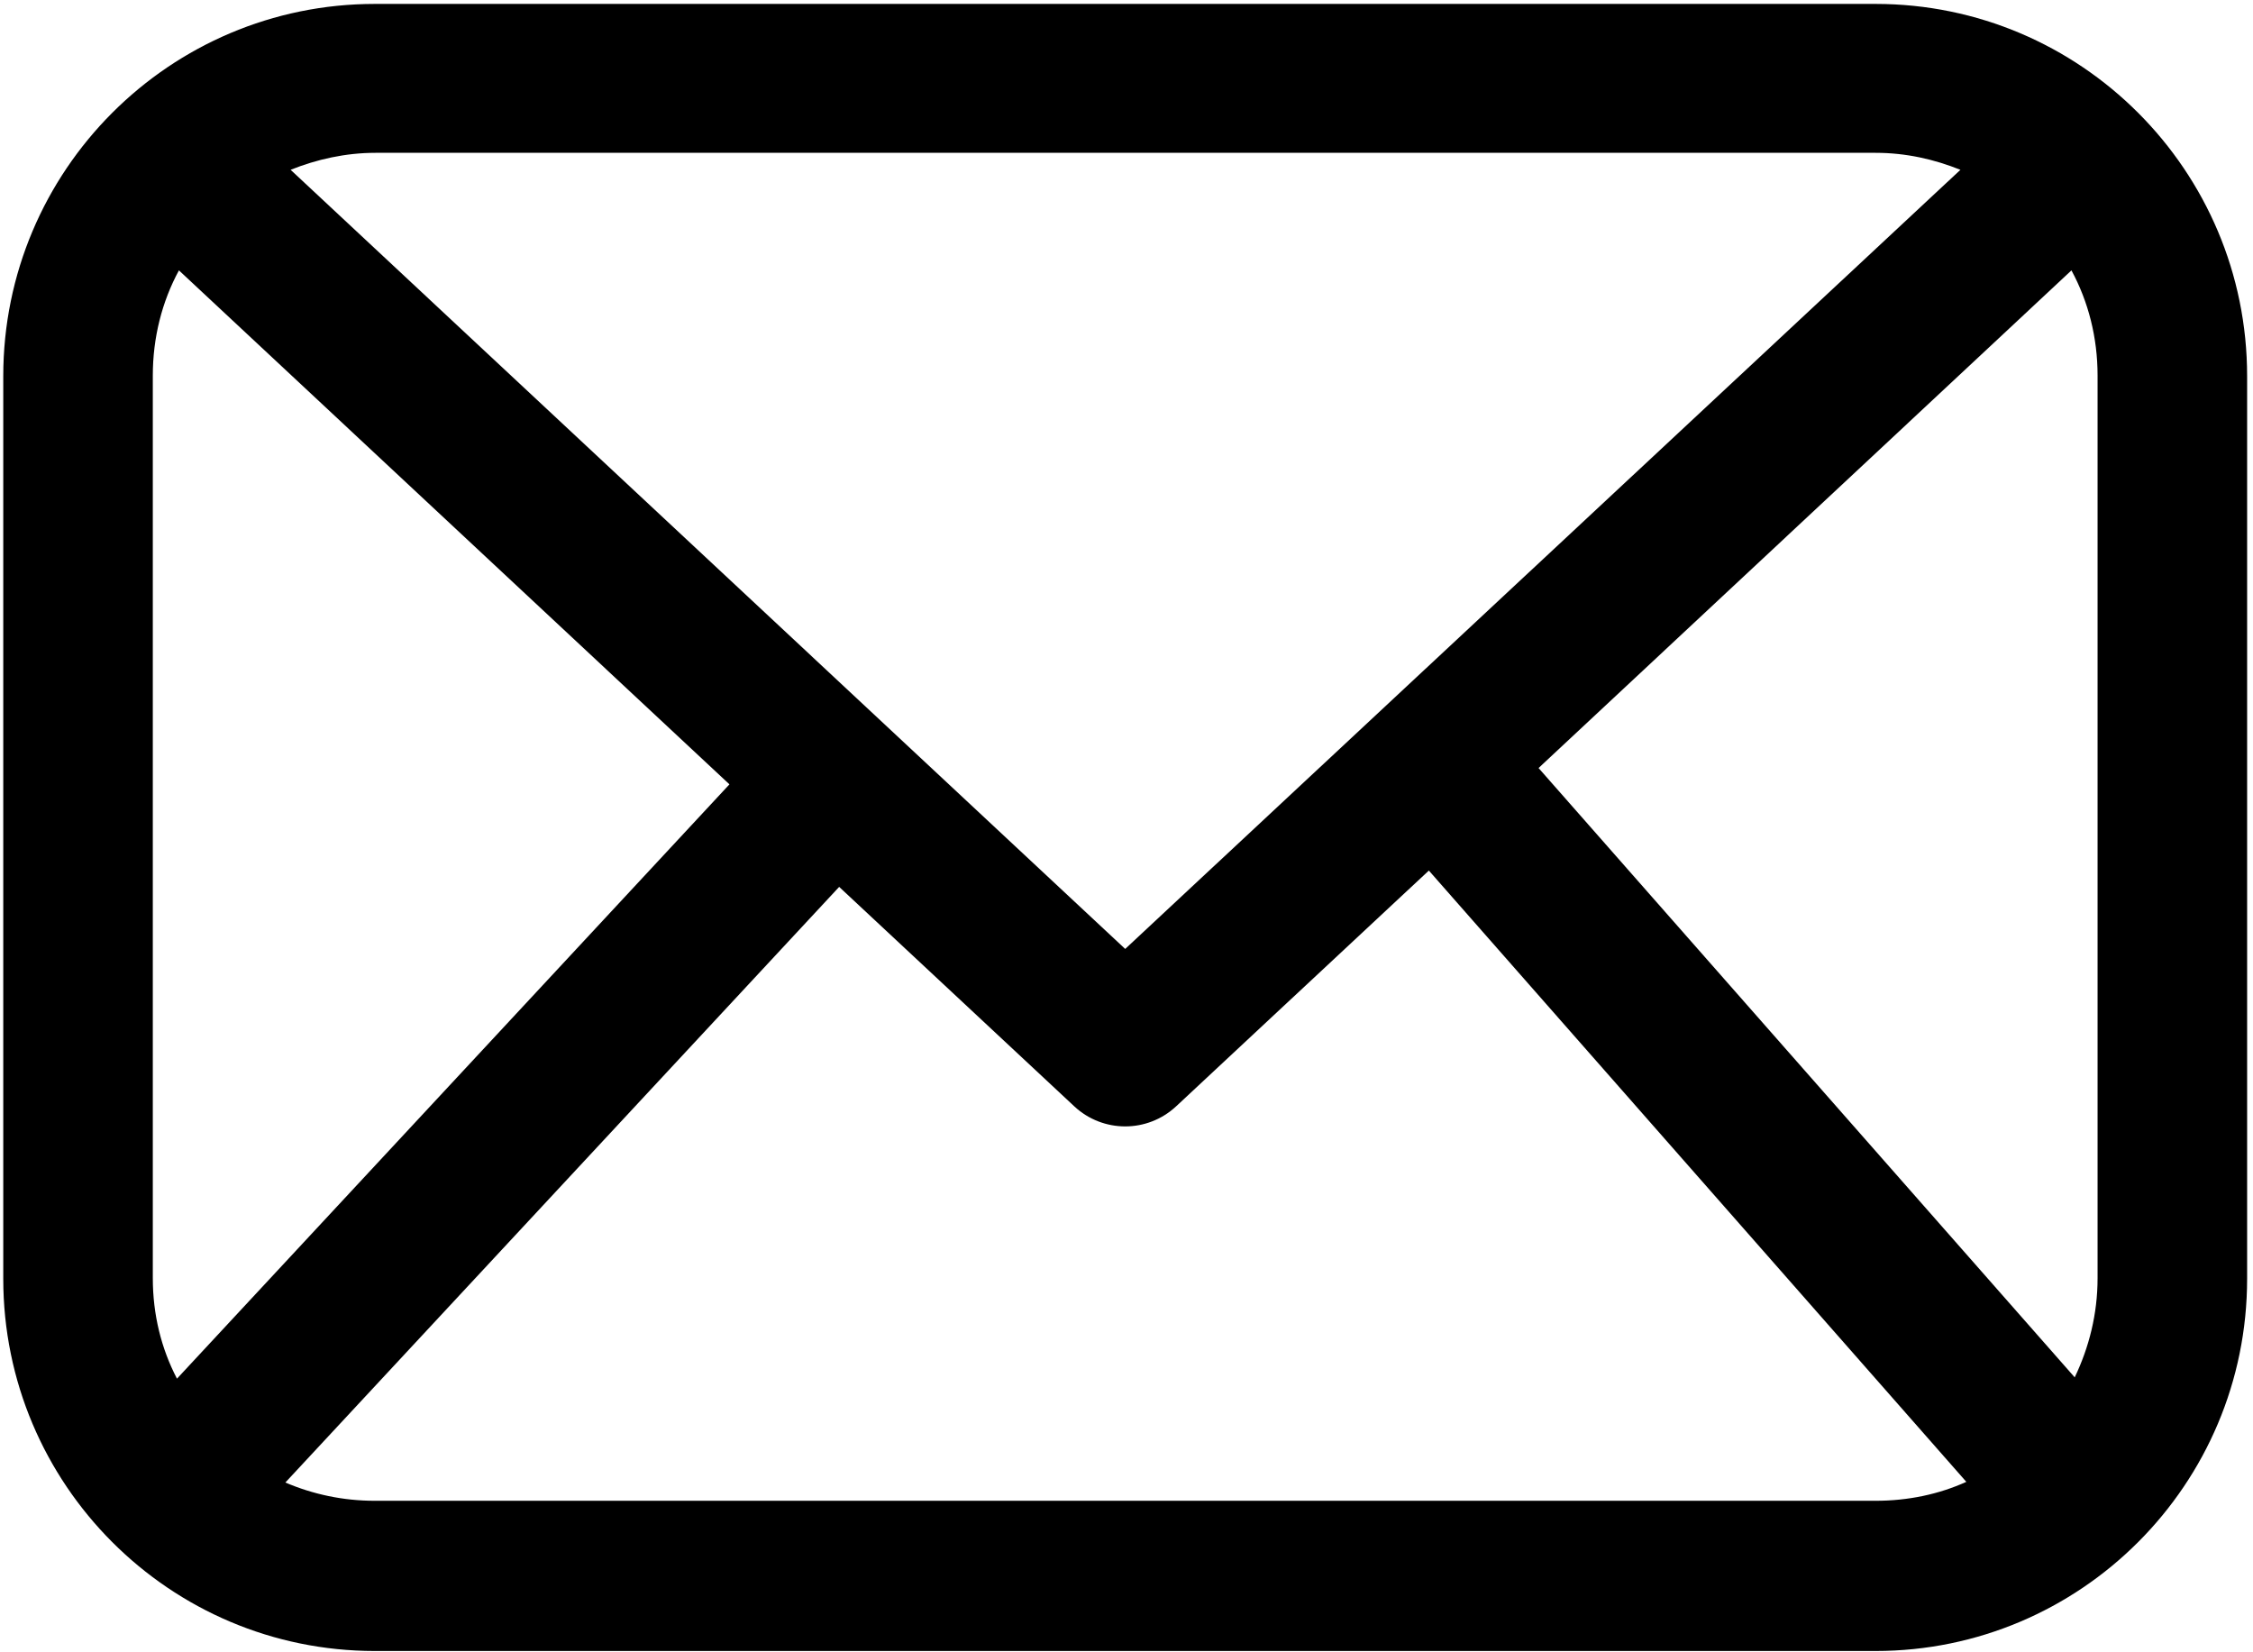
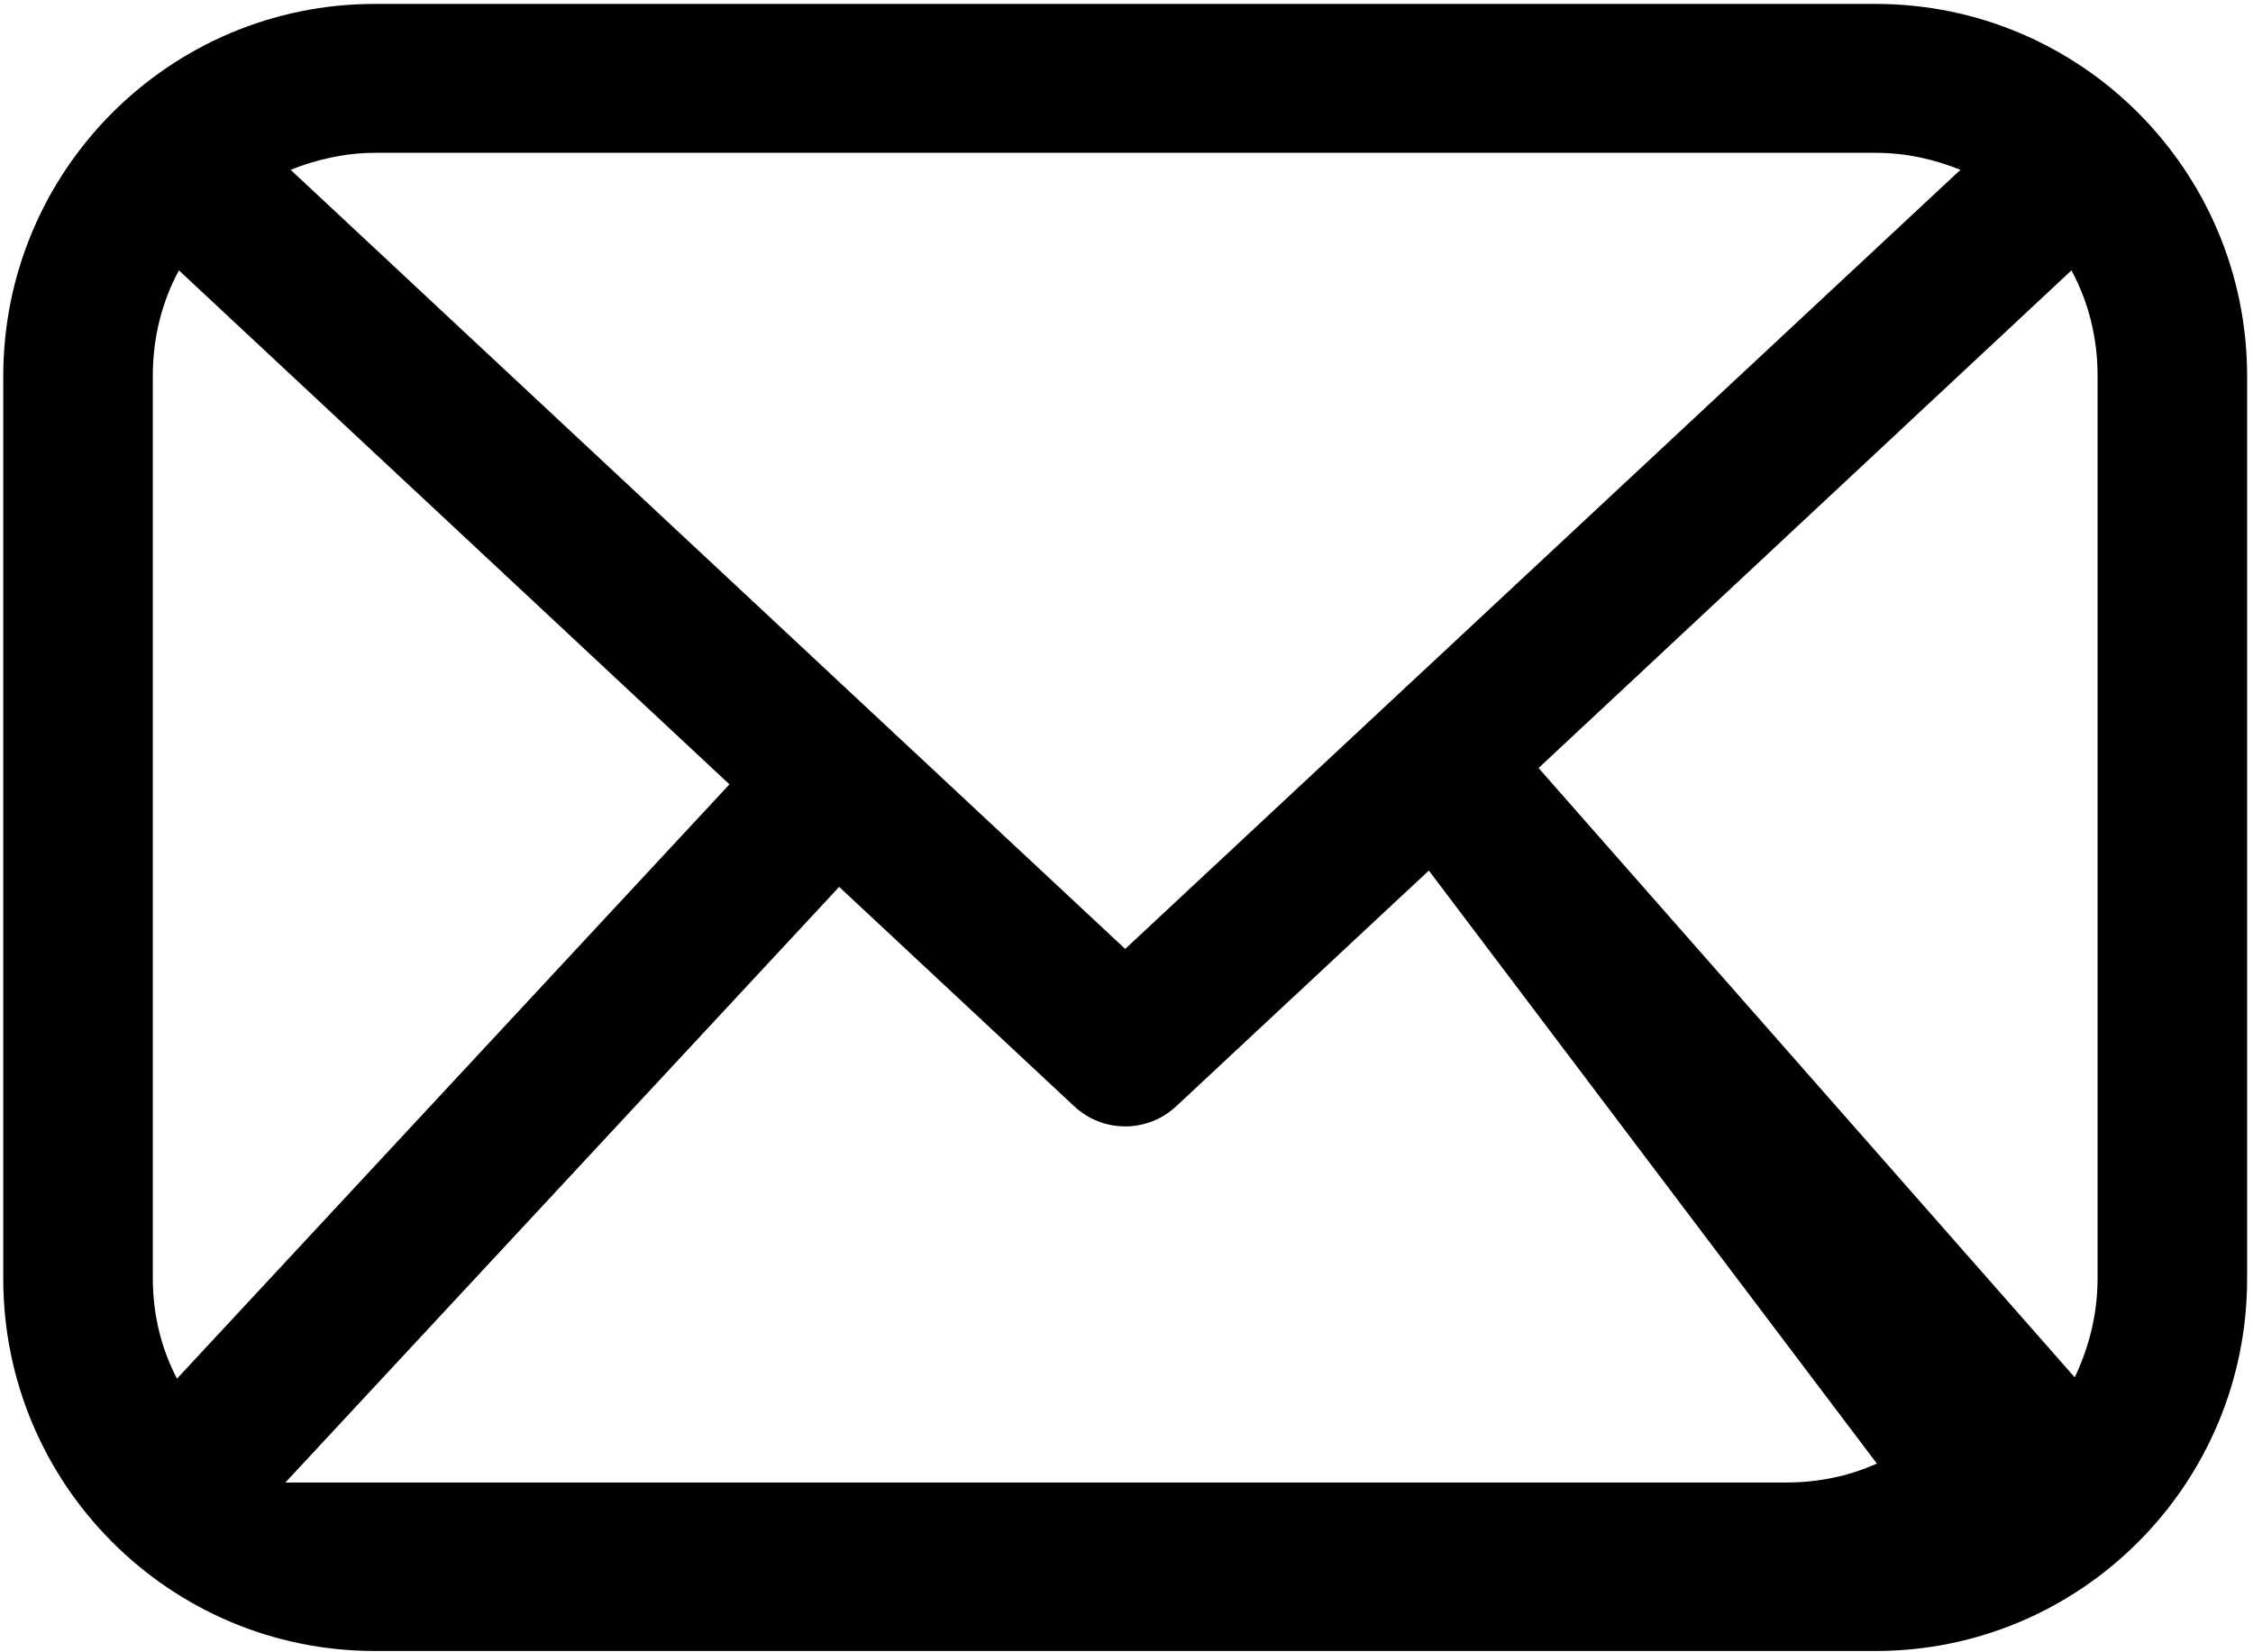
<svg xmlns="http://www.w3.org/2000/svg" viewBox="0 0 345 253">
  <style />
-   <path fill-rule="evenodd" d="m344.1 195.8c0 31.5-25.5 57-56.9 57-61 0-168.8 0-229.8 0-31.4 0-56.9-25.5-56.9-57 0-40.1 0-98.2 0-138.2 0-31.5 25.5-57 56.9-57 61 0 168.8 0 229.8 0 31.4 0 56.9 25.5 56.9 57zm-125.3-62.5l-38.7 36.1c-4.4 4.1-11.2 4.1-15.6 0l-36-33.6-84.8 91.2c4.2 1.8 8.8 2.8 13.7 2.8h229.8c5 0 9.7-1 13.9-2.9zm-195.4-75.8c0 0 0 138.2 0 138.2 0 5.6 1.3 10.8 3.7 15.4l84.6-91-84.3-78.7c-2.6 4.8-4 10.3-4 16.1zm212.2 60.1l82.1 93.3c2.2-4.6 3.5-9.7 3.5-15.2v-138.2c0-5.8-1.4-11.3-4-16.1zm51.6-94.2h-229.7c-4.6 0-9 1-13 2.6l127.8 119.3 127.9-119.3c-4-1.6-8.3-2.6-13-2.6z" />
+   <path fill-rule="evenodd" d="m344.1 195.8c0 31.5-25.5 57-56.9 57-61 0-168.8 0-229.8 0-31.4 0-56.9-25.5-56.9-57 0-40.1 0-98.2 0-138.2 0-31.5 25.5-57 56.9-57 61 0 168.8 0 229.8 0 31.4 0 56.9 25.5 56.9 57zm-125.3-62.5l-38.7 36.1c-4.4 4.1-11.2 4.1-15.6 0l-36-33.6-84.8 91.2h229.8c5 0 9.7-1 13.9-2.9zm-195.4-75.8c0 0 0 138.2 0 138.2 0 5.6 1.3 10.8 3.7 15.4l84.6-91-84.3-78.7c-2.6 4.8-4 10.3-4 16.1zm212.2 60.1l82.1 93.3c2.2-4.6 3.5-9.7 3.5-15.2v-138.2c0-5.8-1.4-11.3-4-16.1zm51.6-94.2h-229.7c-4.6 0-9 1-13 2.6l127.8 119.3 127.9-119.3c-4-1.6-8.3-2.6-13-2.6z" />
</svg>